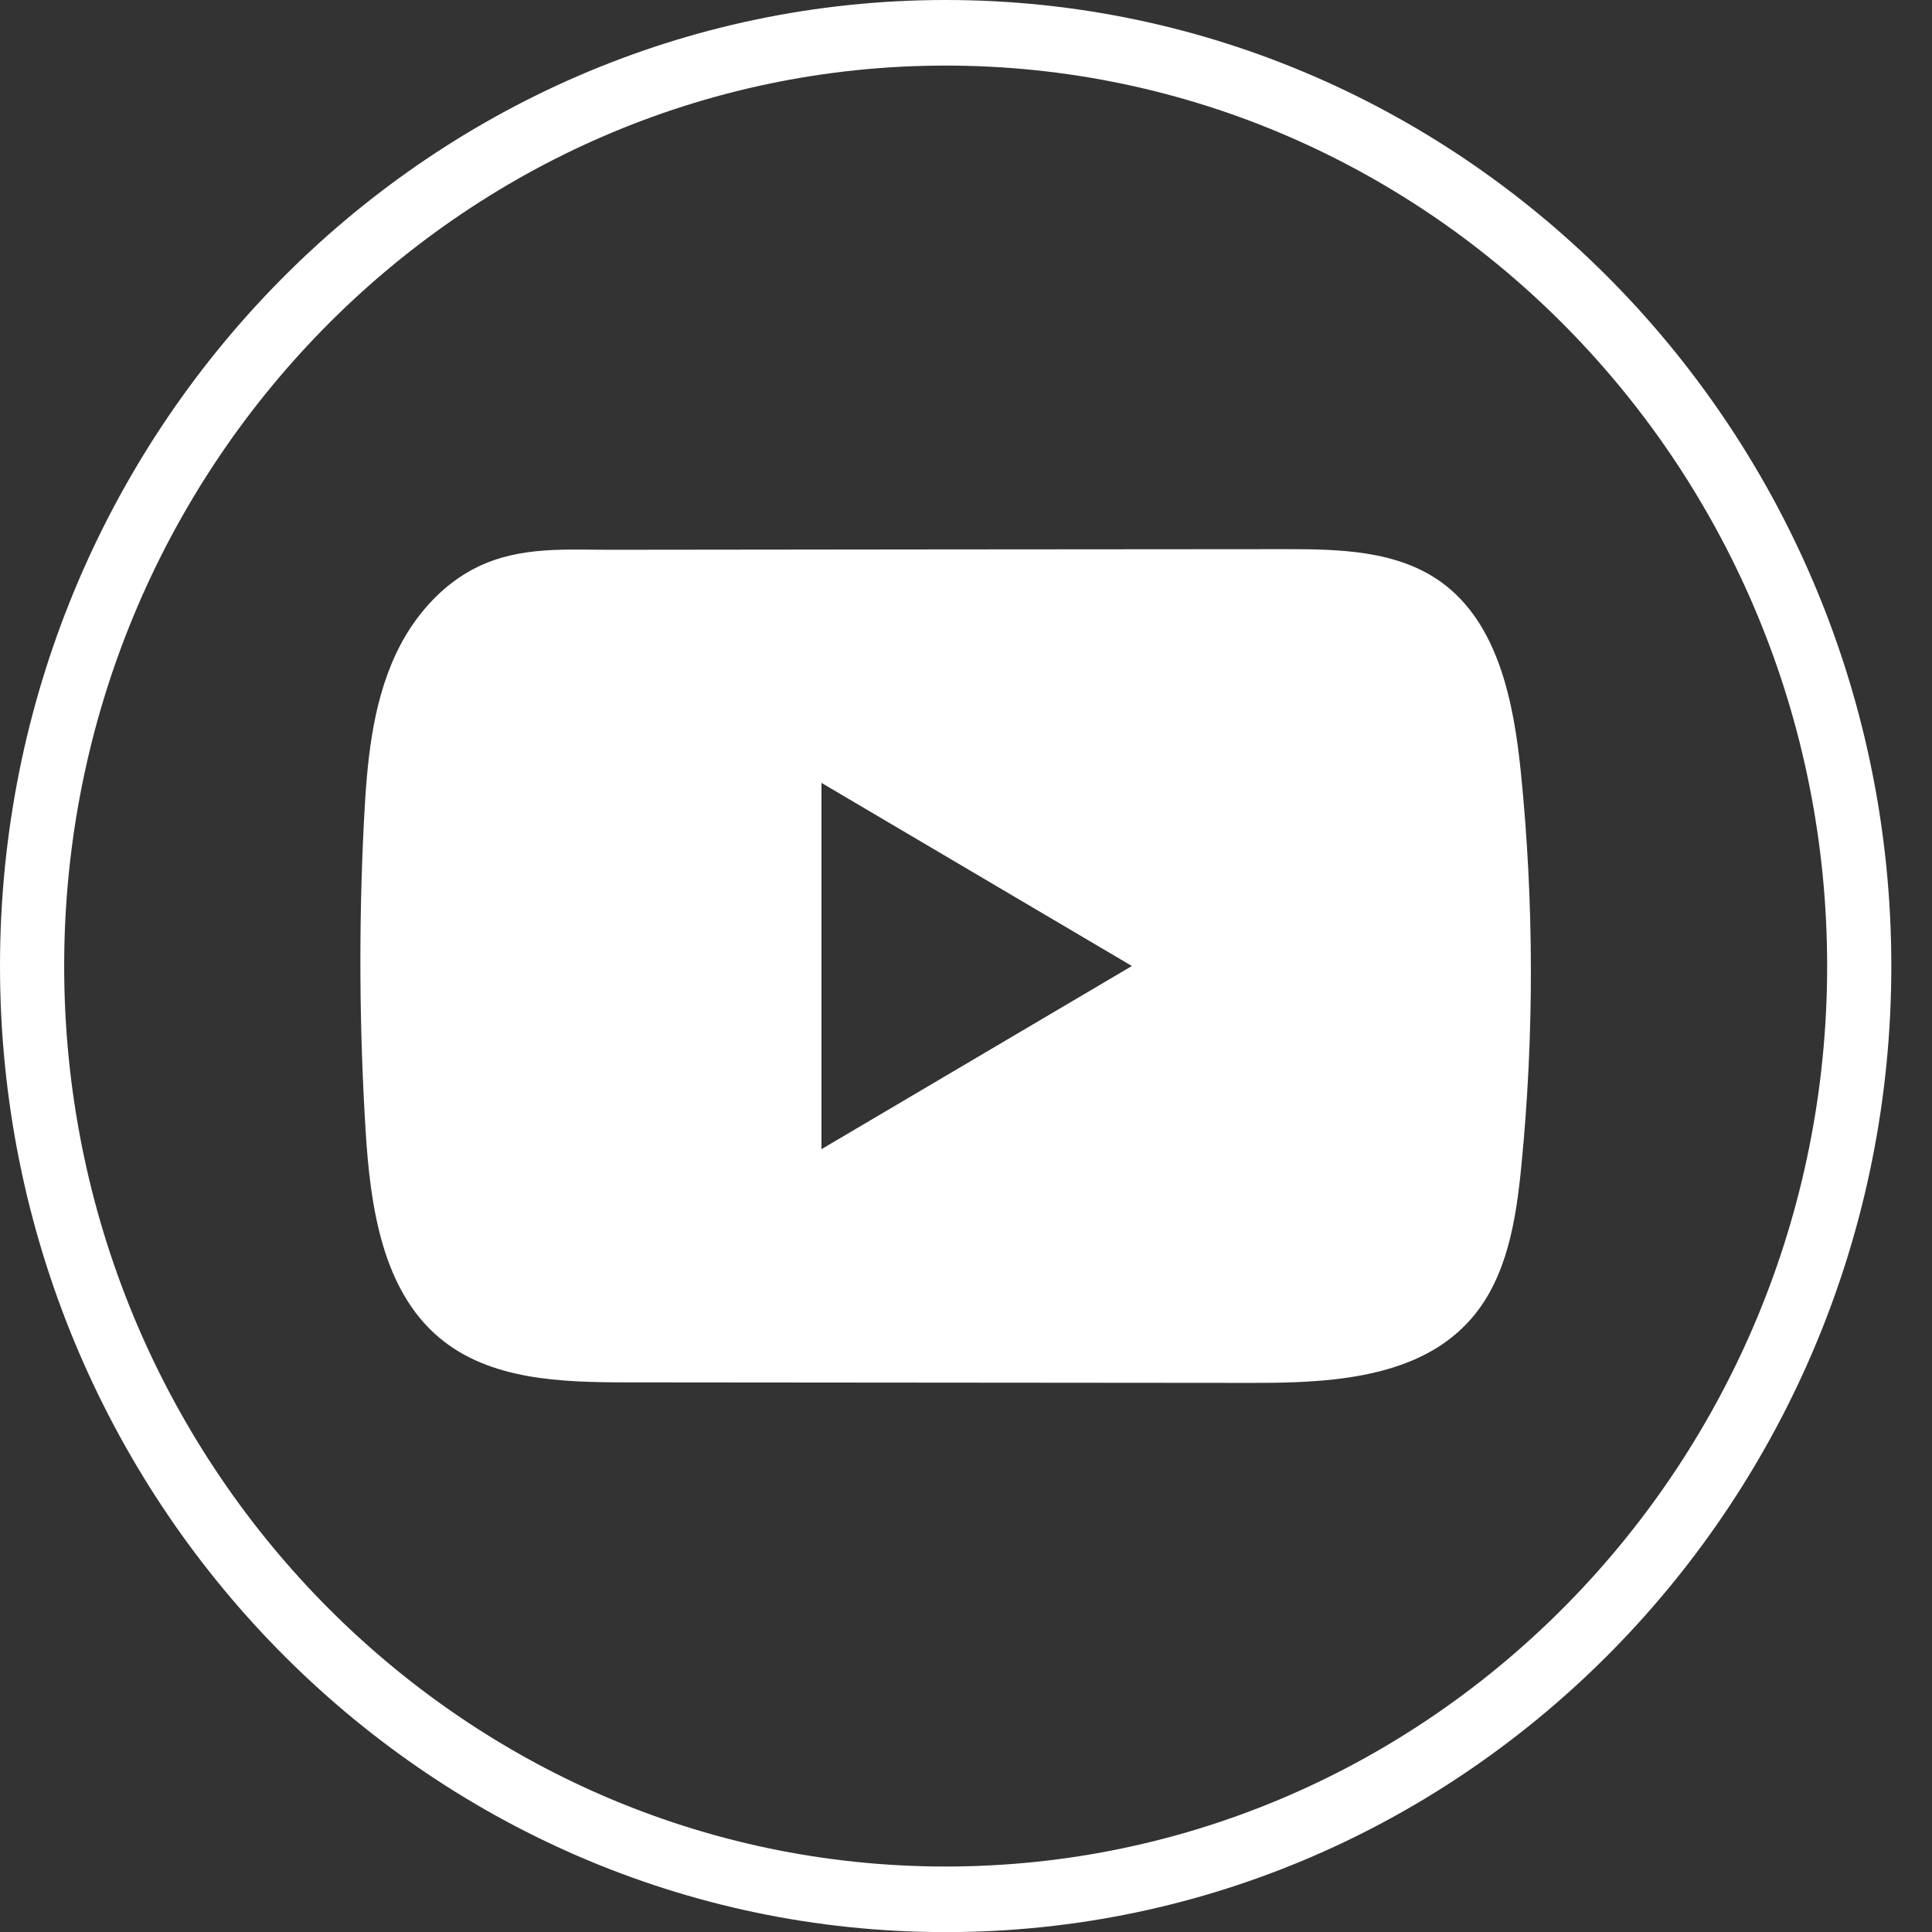
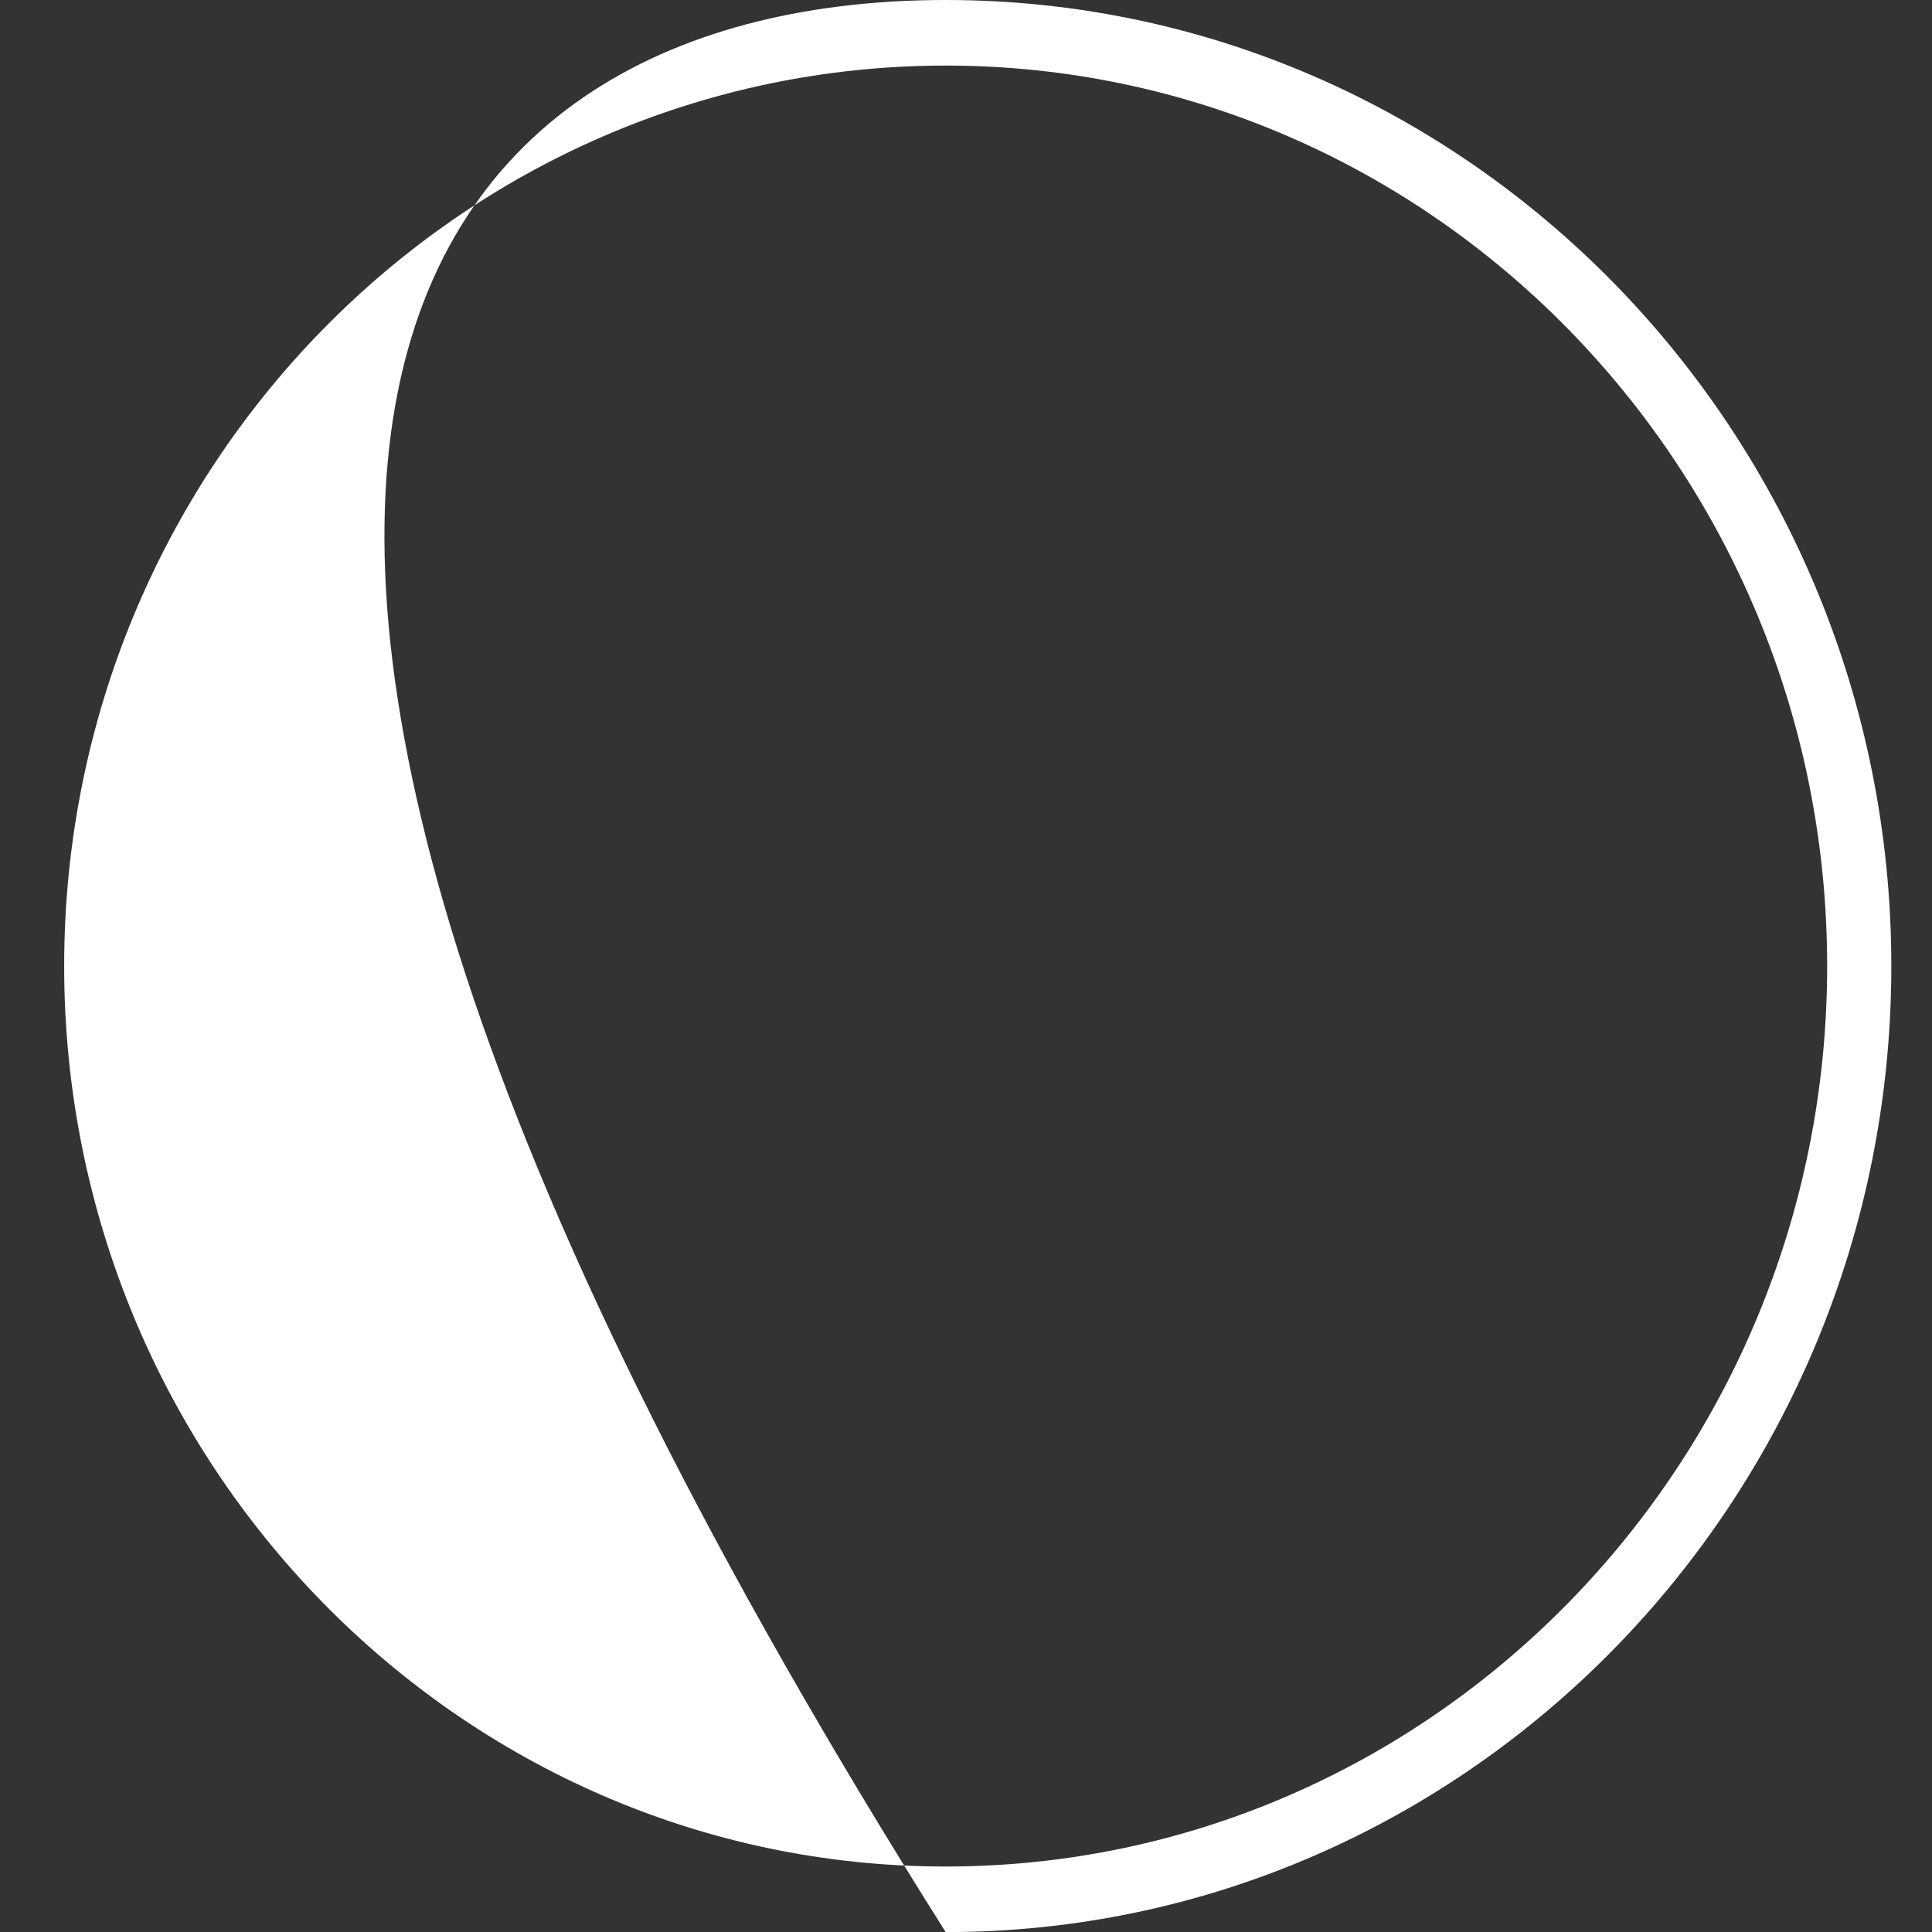
<svg xmlns="http://www.w3.org/2000/svg" fill="none" height="100%" overflow="visible" preserveAspectRatio="none" style="display: block;" viewBox="0 0 37 37" width="100%">
  <rect x="0" y="0" width="37" height="37" fill="#333333" stroke="none" />
  <g id="Group">
-     <path d="M18.111 37.002C8.124 37.002 2.09808e-05 28.703 2.09808e-05 18.501C2.09808e-05 8.299 8.124 -0 18.111 -0C28.097 -0 36.221 8.299 36.221 18.501C36.221 28.703 28.097 37.002 18.111 37.002ZM18.111 1.256C8.803 1.256 1.229 8.992 1.229 18.501C1.229 28.01 8.803 35.746 18.111 35.746C27.419 35.746 34.992 28.01 34.992 18.501C34.992 8.992 27.419 1.256 18.111 1.256Z" fill="white" id="Vector" />
-     <path d="M29.127 14.798C28.99 13.44 28.693 11.939 27.603 11.15C26.758 10.539 25.648 10.516 24.612 10.517C22.421 10.519 20.229 10.521 18.038 10.522C15.931 10.525 13.824 10.526 11.716 10.529C10.836 10.53 9.98 10.46 9.163 10.849C8.461 11.183 7.911 11.819 7.581 12.526C7.122 13.509 7.026 14.623 6.971 15.711C6.869 17.691 6.88 19.677 7.002 21.656C7.091 23.101 7.319 24.697 8.412 25.618C9.381 26.433 10.748 26.473 12.004 26.474C15.992 26.478 19.982 26.482 23.971 26.484C24.483 26.485 25.016 26.475 25.538 26.418C26.563 26.305 27.54 26.004 28.199 25.228C28.864 24.446 29.035 23.357 29.136 22.326C29.382 19.824 29.379 17.298 29.127 14.798ZM15.732 22.008V14.993L21.677 18.5L15.732 22.008Z" fill="white" id="Vector_2" />
+     <path d="M18.111 37.002C2.09808e-05 8.299 8.124 -0 18.111 -0C28.097 -0 36.221 8.299 36.221 18.501C36.221 28.703 28.097 37.002 18.111 37.002ZM18.111 1.256C8.803 1.256 1.229 8.992 1.229 18.501C1.229 28.01 8.803 35.746 18.111 35.746C27.419 35.746 34.992 28.01 34.992 18.501C34.992 8.992 27.419 1.256 18.111 1.256Z" fill="white" id="Vector" />
  </g>
</svg>